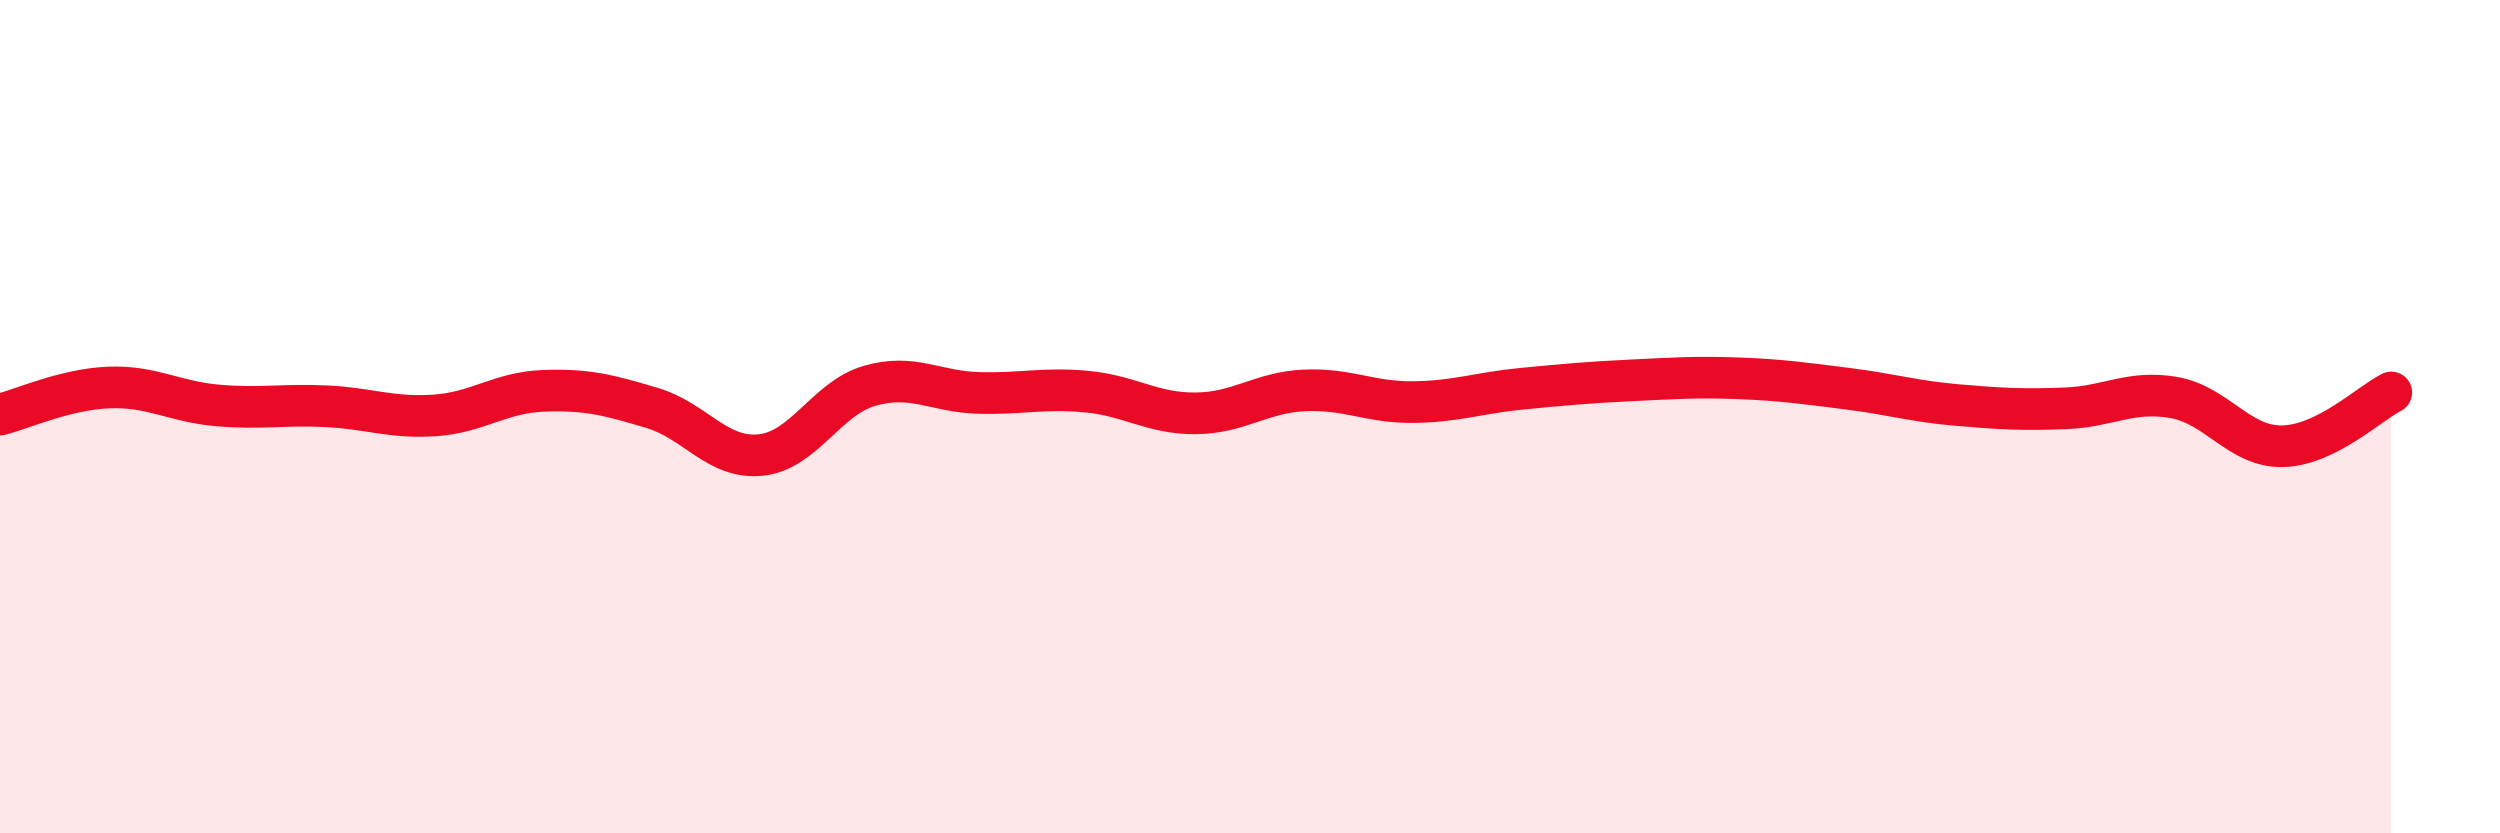
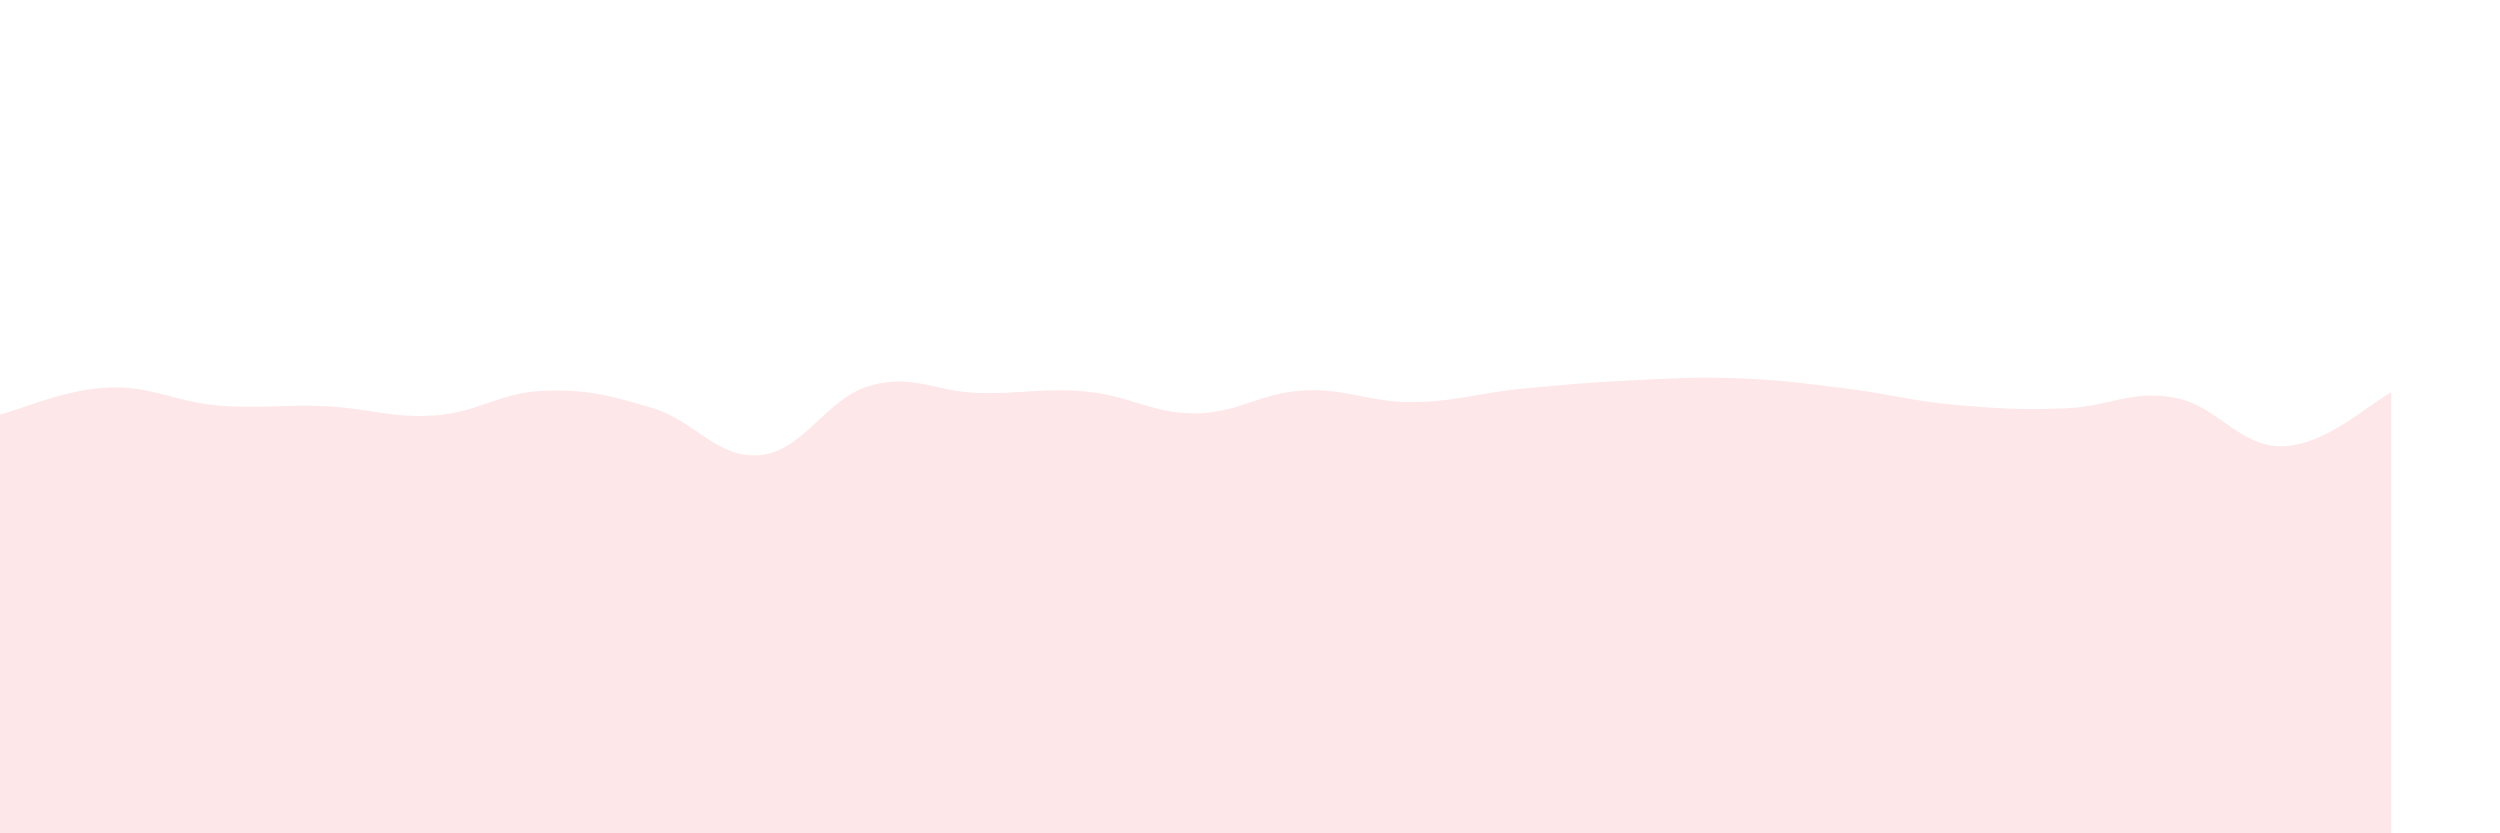
<svg xmlns="http://www.w3.org/2000/svg" width="60" height="20" viewBox="0 0 60 20">
  <path d="M 0,9.95 C 0.52,9.82 1.57,9.34 2.61,9.3 C 3.65,9.26 4.18,9.64 5.22,9.73 C 6.26,9.82 6.79,9.7 7.83,9.75 C 8.87,9.8 9.39,10.04 10.43,9.97 C 11.47,9.9 12,9.42 13.04,9.38 C 14.08,9.34 14.61,9.48 15.65,9.79 C 16.69,10.1 17.22,11.03 18.26,10.92 C 19.3,10.81 19.83,9.56 20.87,9.26 C 21.91,8.96 22.44,9.4 23.48,9.43 C 24.52,9.46 25.05,9.3 26.09,9.4 C 27.13,9.5 27.66,9.93 28.7,9.92 C 29.74,9.91 30.26,9.42 31.3,9.37 C 32.34,9.32 32.87,9.66 33.91,9.65 C 34.95,9.64 35.48,9.43 36.52,9.33 C 37.56,9.23 38.09,9.18 39.13,9.13 C 40.17,9.08 40.7,9.04 41.74,9.08 C 42.78,9.12 43.31,9.2 44.35,9.33 C 45.39,9.46 45.92,9.63 46.96,9.72 C 48,9.81 48.53,9.84 49.57,9.8 C 50.61,9.76 51.13,9.36 52.17,9.54 C 53.21,9.72 53.74,10.73 54.78,10.71 C 55.82,10.69 56.87,9.68 57.39,9.42L57.39 20L0 20Z" fill="#EB0A25" opacity="0.1" stroke-linecap="round" stroke-linejoin="round" />
-   <path d="M 0,9.95 C 0.52,9.82 1.57,9.34 2.61,9.3 C 3.65,9.26 4.18,9.64 5.22,9.73 C 6.26,9.82 6.79,9.7 7.83,9.75 C 8.87,9.8 9.39,10.04 10.43,9.97 C 11.47,9.9 12,9.42 13.04,9.38 C 14.08,9.34 14.61,9.48 15.65,9.79 C 16.69,10.1 17.22,11.03 18.26,10.92 C 19.3,10.81 19.83,9.56 20.87,9.26 C 21.91,8.96 22.44,9.4 23.48,9.43 C 24.52,9.46 25.05,9.3 26.09,9.4 C 27.13,9.5 27.66,9.93 28.7,9.92 C 29.74,9.91 30.26,9.42 31.3,9.37 C 32.34,9.32 32.87,9.66 33.91,9.65 C 34.95,9.64 35.48,9.43 36.52,9.33 C 37.56,9.23 38.09,9.18 39.13,9.13 C 40.17,9.08 40.7,9.04 41.74,9.08 C 42.78,9.12 43.31,9.2 44.35,9.33 C 45.39,9.46 45.92,9.63 46.96,9.72 C 48,9.81 48.53,9.84 49.57,9.8 C 50.61,9.76 51.13,9.36 52.17,9.54 C 53.21,9.72 53.74,10.73 54.78,10.71 C 55.82,10.69 56.87,9.68 57.39,9.42" stroke="#EB0A25" stroke-width="1" fill="none" stroke-linecap="round" stroke-linejoin="round" />
</svg>